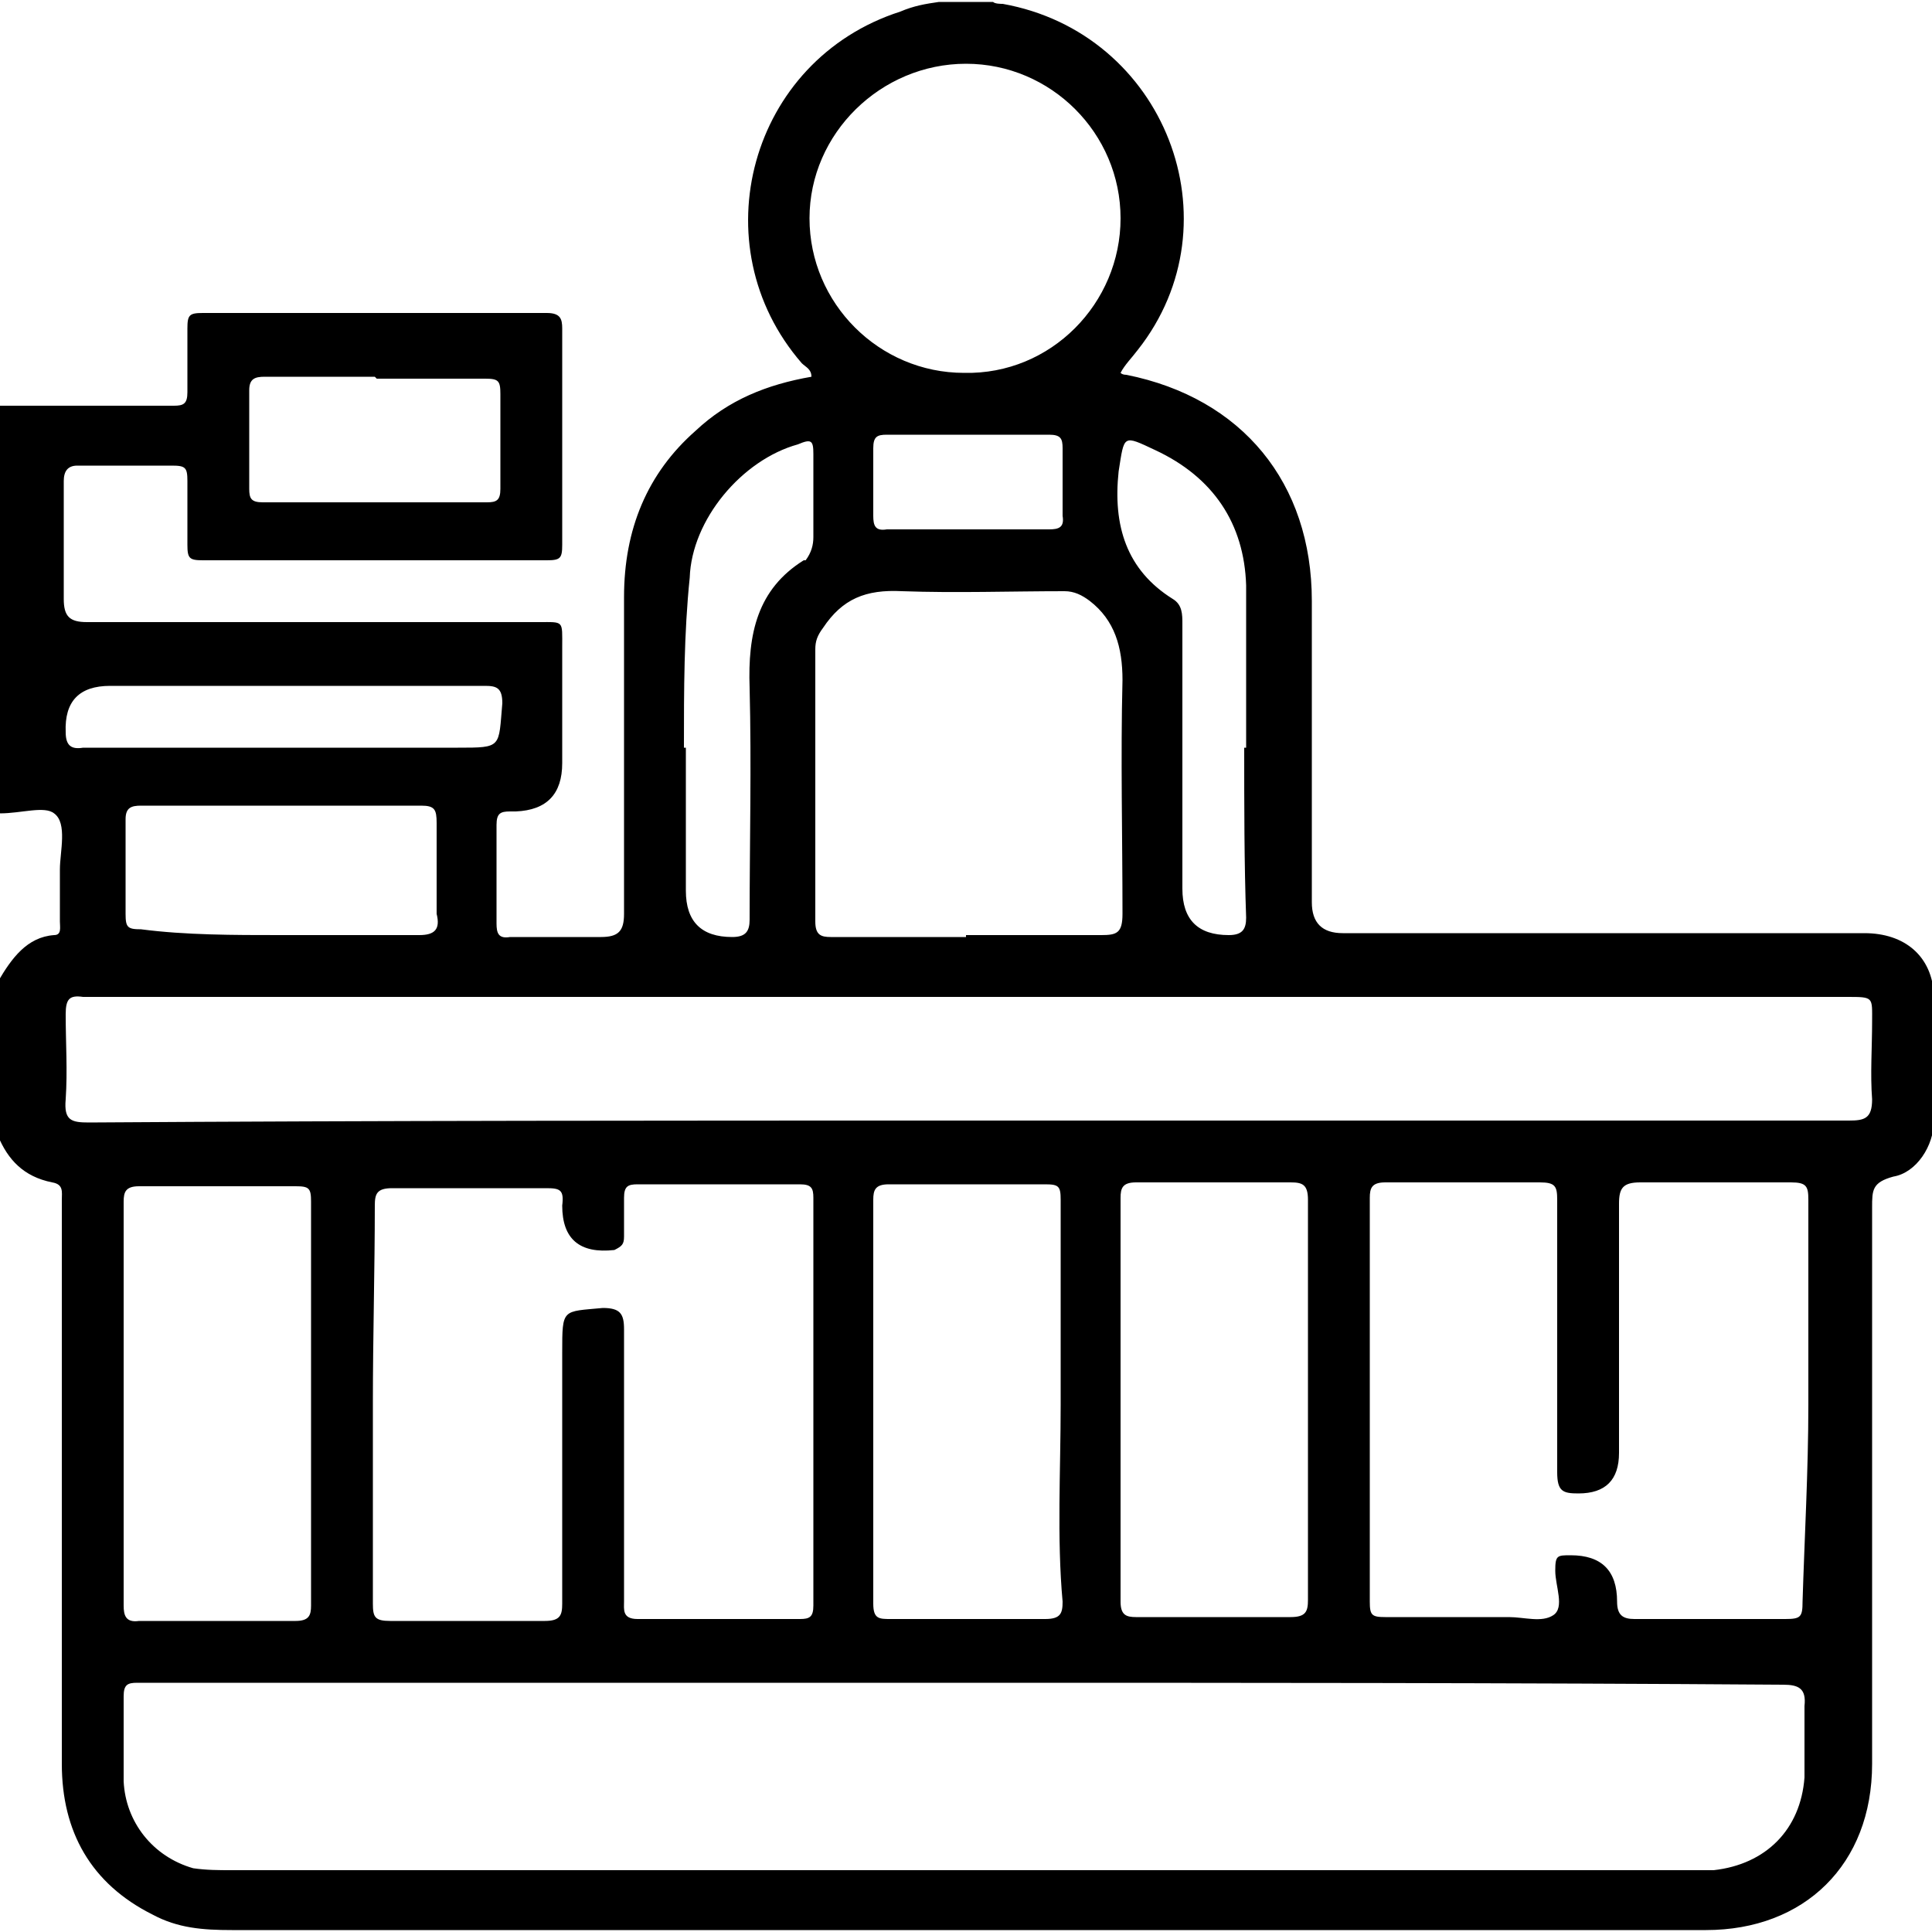
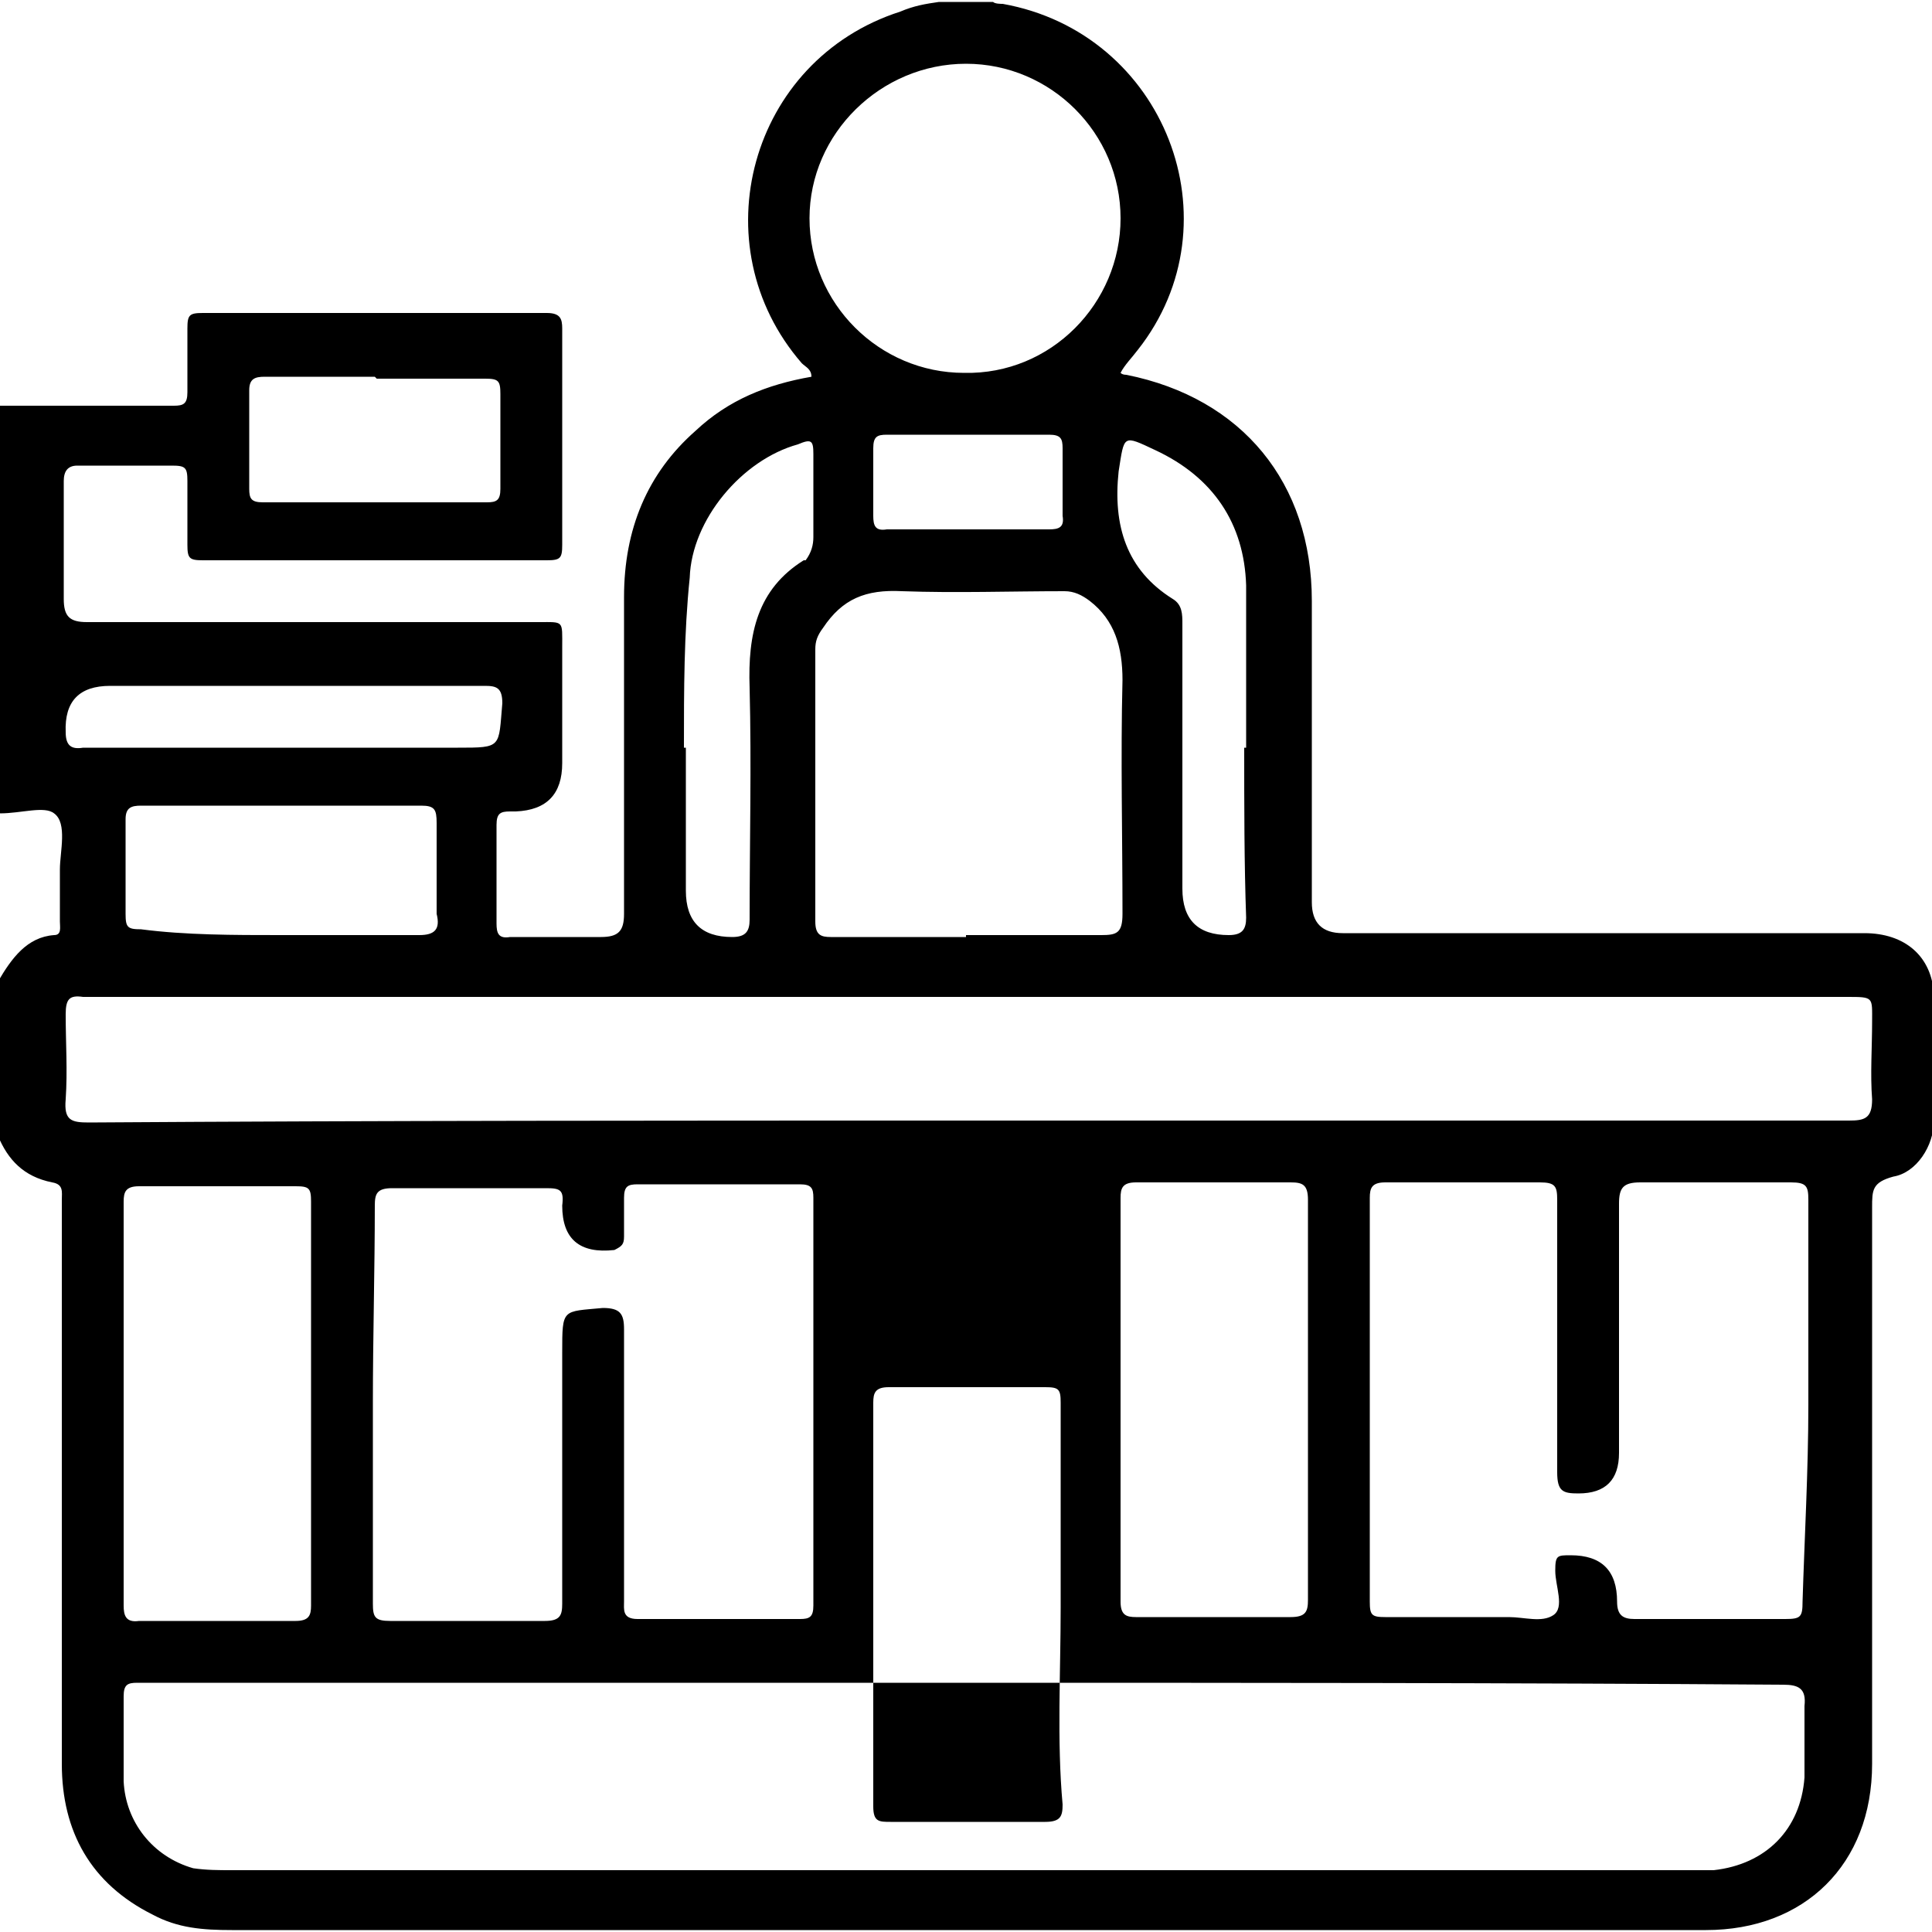
<svg xmlns="http://www.w3.org/2000/svg" id="Layer_1" data-name="Layer 1" version="1.1" viewBox="0 0 100 100">
  <defs>
    <style>
      .cls-1 {
        fill: #000;
        stroke-width: 0px;
      }
    </style>
  </defs>
-   <path class="cls-1" d="M0,42.1v-21.1h9c.5,0,.7-.1.7-.7v-3.3c0-.7.1-.8.8-.8h17.8c.7,0,.8.3.8.8v11.2c0,.7-.1.8-.8.8H10.5c-.7,0-.8-.1-.8-.8v-3.3c0-.7-.1-.8-.8-.8h-4.9c-.5,0-.7.3-.7.8v6.1c0,.9.3,1.2,1.2,1.2h23.4c1.3,0,1.2-.1,1.2,1.3v6q0,2.4-2.4,2.5h-.3c-.5,0-.7.1-.7.7v5.1c0,.5.1.8.7.7h4.7c.9,0,1.2-.3,1.2-1.2v-16.4c0-3.5,1.2-6.4,3.7-8.6,1.7-1.6,3.7-2.4,6-2.8,0-.4-.3-.5-.5-.7-5.3-6.1-2.7-15.7,5.1-18.2.7-.3,1.3-.4,2-.5h2.8c.1.1.4.1.5.1,8.4,1.5,12.2,11.3,7,17.9-.3.4-.7.8-.9,1.2q.1.1.3.1c6,1.2,9.6,5.6,9.6,11.7v15.6q0,1.6,1.6,1.6h27c2.1,0,3.5,1.2,3.6,3.2v6.5c0,1.3-.9,2.7-2.1,2.9-1.1.3-1.1.7-1.1,1.6v28.8c0,5.2-3.5,8.6-8.6,8.6H12c-1.5,0-2.8-.1-4.1-.8-3.2-1.6-4.7-4.3-4.7-7.8v-29.2c0-.4.1-.8-.5-.9-1.5-.3-2.3-1.2-2.8-2.4v-8c.7-1.2,1.5-2.3,2.9-2.4.4,0,.3-.4.3-.7v-2.7c0-.9.4-2.4-.3-2.9-.5-.4-1.7,0-2.8,0ZM50,87.1H7.1c-.5,0-.7.1-.7.7v4.4c.1,2.1,1.5,3.9,3.6,4.5.7.1,1.3.1,2,.1h76.7c2.7-.3,4.5-2.1,4.7-4.8v-3.7c.1-.9-.3-1.1-1.1-1.1-14-.1-28.2-.1-42.3-.1ZM50,58h45.7c.8,0,1.2-.1,1.2-1.1-.1-1.3,0-2.7,0-4s.1-1.3-1.3-1.3H4.3c-.7-.1-.9.1-.9.9,0,1.5.1,2.9,0,4.4-.1,1.1.3,1.2,1.2,1.2,15-.1,30.2-.1,45.5-.1ZM19.3,72.6v10.4c0,.7.1.9.9.9h8c.8,0,.9-.3.9-.9v-13c0-2.3,0-2.1,2.1-2.3.9,0,1.1.3,1.1,1.1v14.1c0,.4-.1.9.7.9h8.4c.5,0,.7-.1.7-.7v-21.1c0-.5-.1-.7-.7-.7h-8.4c-.5,0-.7.1-.7.7v2c0,.4-.1.5-.5.7q-2.7.3-2.7-2.3h0c.1-.8-.1-.9-.8-.9h-8c-.8,0-.9.3-.9.9,0,3.3-.1,6.8-.1,10.2ZM93.6,72.6v-10.5c0-.7-.1-.9-.9-.9h-7.8c-.9,0-1.1.3-1.1,1.1v12.9q0,2.1-2.1,2.1c-.8,0-1.1-.1-1.1-1.1v-14.1c0-.7-.1-.9-.9-.9h-8c-.7,0-.8.3-.8.8v20.9c0,.7.1.8.8.8h6.4c.8,0,1.7.3,2.3-.1s.1-1.5.1-2.3.1-.8.8-.8q2.4,0,2.4,2.4c0,.7.3.9.9.9h7.8c.8,0,.9-.1.9-.9.1-3.3.3-6.8.3-10.2ZM50,48.4h7c.8,0,1.1-.1,1.1-1.1,0-4-.1-8.1,0-12.1,0-1.7-.4-3.1-1.7-4.1-.4-.3-.8-.5-1.3-.5-2.8,0-5.6.1-8.4,0-1.9-.1-3.1.4-4.1,1.9-.3.4-.4.7-.4,1.1v14.1c0,.7.3.8.8.8,2.3,0,4.7,0,7,0ZM6.4,72.6v10.5c0,.5.1.9.8.8h8.1c.7,0,.8-.3.8-.8v-20.9c0-.7-.1-.8-.8-.8H7.2c-.7,0-.8.3-.8.8v10.4ZM54.9,72.6v-10.5c0-.7-.1-.8-.8-.8h-8.1c-.7,0-.8.3-.8.8v20.9c0,.8.3.8.9.8h8c.8,0,.9-.3.9-.9-.3-3.3-.1-6.8-.1-10.2ZM67.7,72.6v-10.5c0-.8-.3-.9-.9-.9h-8c-.7,0-.8.3-.8.8v20.9c0,.7.3.8.8.8h8c.8,0,.9-.3.9-.9v-10.1ZM58,11.3c0-4.4-3.6-8-8-8s-8.1,3.6-8.1,8,3.6,8,8,8c4.5.1,8.1-3.6,8.1-8ZM14.5,48.4h7.2c.8,0,1.1-.3.9-1.1v-4.7c0-.7-.1-.9-.8-.9H7.3c-.5,0-.8.1-.8.7v4.9c0,.7.1.8.8.8,2.3.3,4.8.3,7.2.3ZM35.5,38.7h0v7.4q0,2.4,2.4,2.4c.7,0,.9-.3.9-.9,0-4,.1-8,0-12-.1-2.8.4-5.1,2.8-6.6h.1c.3-.4.4-.8.4-1.2v-4.3c0-.7-.1-.8-.8-.5-2.9.8-5.5,3.9-5.6,6.9-.3,2.9-.3,5.8-.3,8.8ZM64.5,38.7h0v-8.4c-.1-3.2-1.7-5.6-4.7-7-1.7-.8-1.6-.8-1.9,1.1-.3,2.8.4,5.1,2.8,6.6.5.3.5.8.5,1.3v13.7q0,2.4,2.4,2.4c.7,0,.9-.3.9-.9-.1-2.8-.1-5.8-.1-8.8ZM19.4,19.5h-5.7c-.5,0-.8.1-.8.7v5.1c0,.5.1.7.7.7h11.6c.5,0,.7-.1.7-.7v-4.9c0-.7-.1-.8-.8-.8-1.9,0-3.7,0-5.6,0ZM14.5,38.7h9.2c2.3,0,2.1,0,2.3-2.3,0-.8-.3-.9-.9-.9H5.7q-2.4,0-2.3,2.4c0,.7.3.9.9.8,3.2,0,6.6,0,10.1,0ZM50,27.4h4.3c.5,0,.8-.1.7-.7v-3.5c0-.5-.1-.7-.7-.7h-8.4c-.5,0-.7.1-.7.7v3.5c0,.5.1.8.7.7h4.1Z" />
+   <path class="cls-1" d="M0,42.1v-21.1h9c.5,0,.7-.1.7-.7v-3.3c0-.7.1-.8.8-.8h17.8c.7,0,.8.3.8.8v11.2c0,.7-.1.8-.8.8H10.5c-.7,0-.8-.1-.8-.8v-3.3c0-.7-.1-.8-.8-.8h-4.9c-.5,0-.7.3-.7.8v6.1c0,.9.3,1.2,1.2,1.2h23.4c1.3,0,1.2-.1,1.2,1.3v6q0,2.4-2.4,2.5h-.3c-.5,0-.7.1-.7.7v5.1c0,.5.1.8.7.7h4.7c.9,0,1.2-.3,1.2-1.2v-16.4c0-3.5,1.2-6.4,3.7-8.6,1.7-1.6,3.7-2.4,6-2.8,0-.4-.3-.5-.5-.7-5.3-6.1-2.7-15.7,5.1-18.2.7-.3,1.3-.4,2-.5h2.8c.1.1.4.1.5.1,8.4,1.5,12.2,11.3,7,17.9-.3.4-.7.8-.9,1.2q.1.1.3.1c6,1.2,9.6,5.6,9.6,11.7v15.6q0,1.6,1.6,1.6h27c2.1,0,3.5,1.2,3.6,3.2v6.5c0,1.3-.9,2.7-2.1,2.9-1.1.3-1.1.7-1.1,1.6v28.8c0,5.2-3.5,8.6-8.6,8.6H12c-1.5,0-2.8-.1-4.1-.8-3.2-1.6-4.7-4.3-4.7-7.8v-29.2c0-.4.1-.8-.5-.9-1.5-.3-2.3-1.2-2.8-2.4v-8c.7-1.2,1.5-2.3,2.9-2.4.4,0,.3-.4.3-.7v-2.7c0-.9.4-2.4-.3-2.9-.5-.4-1.7,0-2.8,0ZM50,87.1H7.1c-.5,0-.7.1-.7.7v4.4c.1,2.1,1.5,3.9,3.6,4.5.7.1,1.3.1,2,.1h76.7c2.7-.3,4.5-2.1,4.7-4.8v-3.7c.1-.9-.3-1.1-1.1-1.1-14-.1-28.2-.1-42.3-.1ZM50,58h45.7c.8,0,1.2-.1,1.2-1.1-.1-1.3,0-2.7,0-4s.1-1.3-1.3-1.3H4.3c-.7-.1-.9.1-.9.9,0,1.5.1,2.9,0,4.4-.1,1.1.3,1.2,1.2,1.2,15-.1,30.2-.1,45.5-.1ZM19.3,72.6v10.4c0,.7.1.9.9.9h8c.8,0,.9-.3.9-.9v-13c0-2.3,0-2.1,2.1-2.3.9,0,1.1.3,1.1,1.1v14.1c0,.4-.1.9.7.9h8.4c.5,0,.7-.1.7-.7v-21.1c0-.5-.1-.7-.7-.7h-8.4c-.5,0-.7.1-.7.7v2c0,.4-.1.5-.5.7q-2.7.3-2.7-2.3h0c.1-.8-.1-.9-.8-.9h-8c-.8,0-.9.3-.9.9,0,3.3-.1,6.8-.1,10.2ZM93.6,72.6v-10.5c0-.7-.1-.9-.9-.9h-7.8c-.9,0-1.1.3-1.1,1.1v12.9q0,2.1-2.1,2.1c-.8,0-1.1-.1-1.1-1.1v-14.1c0-.7-.1-.9-.9-.9h-8c-.7,0-.8.3-.8.8v20.9c0,.7.1.8.8.8h6.4c.8,0,1.7.3,2.3-.1s.1-1.5.1-2.3.1-.8.8-.8q2.4,0,2.4,2.4c0,.7.3.9.9.9h7.8c.8,0,.9-.1.9-.9.1-3.3.3-6.8.3-10.2ZM50,48.4h7c.8,0,1.1-.1,1.1-1.1,0-4-.1-8.1,0-12.1,0-1.7-.4-3.1-1.7-4.1-.4-.3-.8-.5-1.3-.5-2.8,0-5.6.1-8.4,0-1.9-.1-3.1.4-4.1,1.9-.3.4-.4.7-.4,1.1v14.1c0,.7.3.8.8.8,2.3,0,4.7,0,7,0ZM6.4,72.6v10.5c0,.5.1.9.8.8h8.1c.7,0,.8-.3.8-.8v-20.9c0-.7-.1-.8-.8-.8H7.2c-.7,0-.8.3-.8.8v10.4ZM54.9,72.6c0-.7-.1-.8-.8-.8h-8.1c-.7,0-.8.3-.8.8v20.9c0,.8.3.8.9.8h8c.8,0,.9-.3.9-.9-.3-3.3-.1-6.8-.1-10.2ZM67.7,72.6v-10.5c0-.8-.3-.9-.9-.9h-8c-.7,0-.8.3-.8.8v20.9c0,.7.3.8.8.8h8c.8,0,.9-.3.9-.9v-10.1ZM58,11.3c0-4.4-3.6-8-8-8s-8.1,3.6-8.1,8,3.6,8,8,8c4.5.1,8.1-3.6,8.1-8ZM14.5,48.4h7.2c.8,0,1.1-.3.9-1.1v-4.7c0-.7-.1-.9-.8-.9H7.3c-.5,0-.8.1-.8.7v4.9c0,.7.1.8.8.8,2.3.3,4.8.3,7.2.3ZM35.5,38.7h0v7.4q0,2.4,2.4,2.4c.7,0,.9-.3.9-.9,0-4,.1-8,0-12-.1-2.8.4-5.1,2.8-6.6h.1c.3-.4.4-.8.4-1.2v-4.3c0-.7-.1-.8-.8-.5-2.9.8-5.5,3.9-5.6,6.9-.3,2.9-.3,5.8-.3,8.8ZM64.5,38.7h0v-8.4c-.1-3.2-1.7-5.6-4.7-7-1.7-.8-1.6-.8-1.9,1.1-.3,2.8.4,5.1,2.8,6.6.5.3.5.8.5,1.3v13.7q0,2.4,2.4,2.4c.7,0,.9-.3.9-.9-.1-2.8-.1-5.8-.1-8.8ZM19.4,19.5h-5.7c-.5,0-.8.1-.8.7v5.1c0,.5.1.7.7.7h11.6c.5,0,.7-.1.7-.7v-4.9c0-.7-.1-.8-.8-.8-1.9,0-3.7,0-5.6,0ZM14.5,38.7h9.2c2.3,0,2.1,0,2.3-2.3,0-.8-.3-.9-.9-.9H5.7q-2.4,0-2.3,2.4c0,.7.3.9.9.8,3.2,0,6.6,0,10.1,0ZM50,27.4h4.3c.5,0,.8-.1.7-.7v-3.5c0-.5-.1-.7-.7-.7h-8.4c-.5,0-.7.1-.7.7v3.5c0,.5.1.8.7.7h4.1Z" />
</svg>